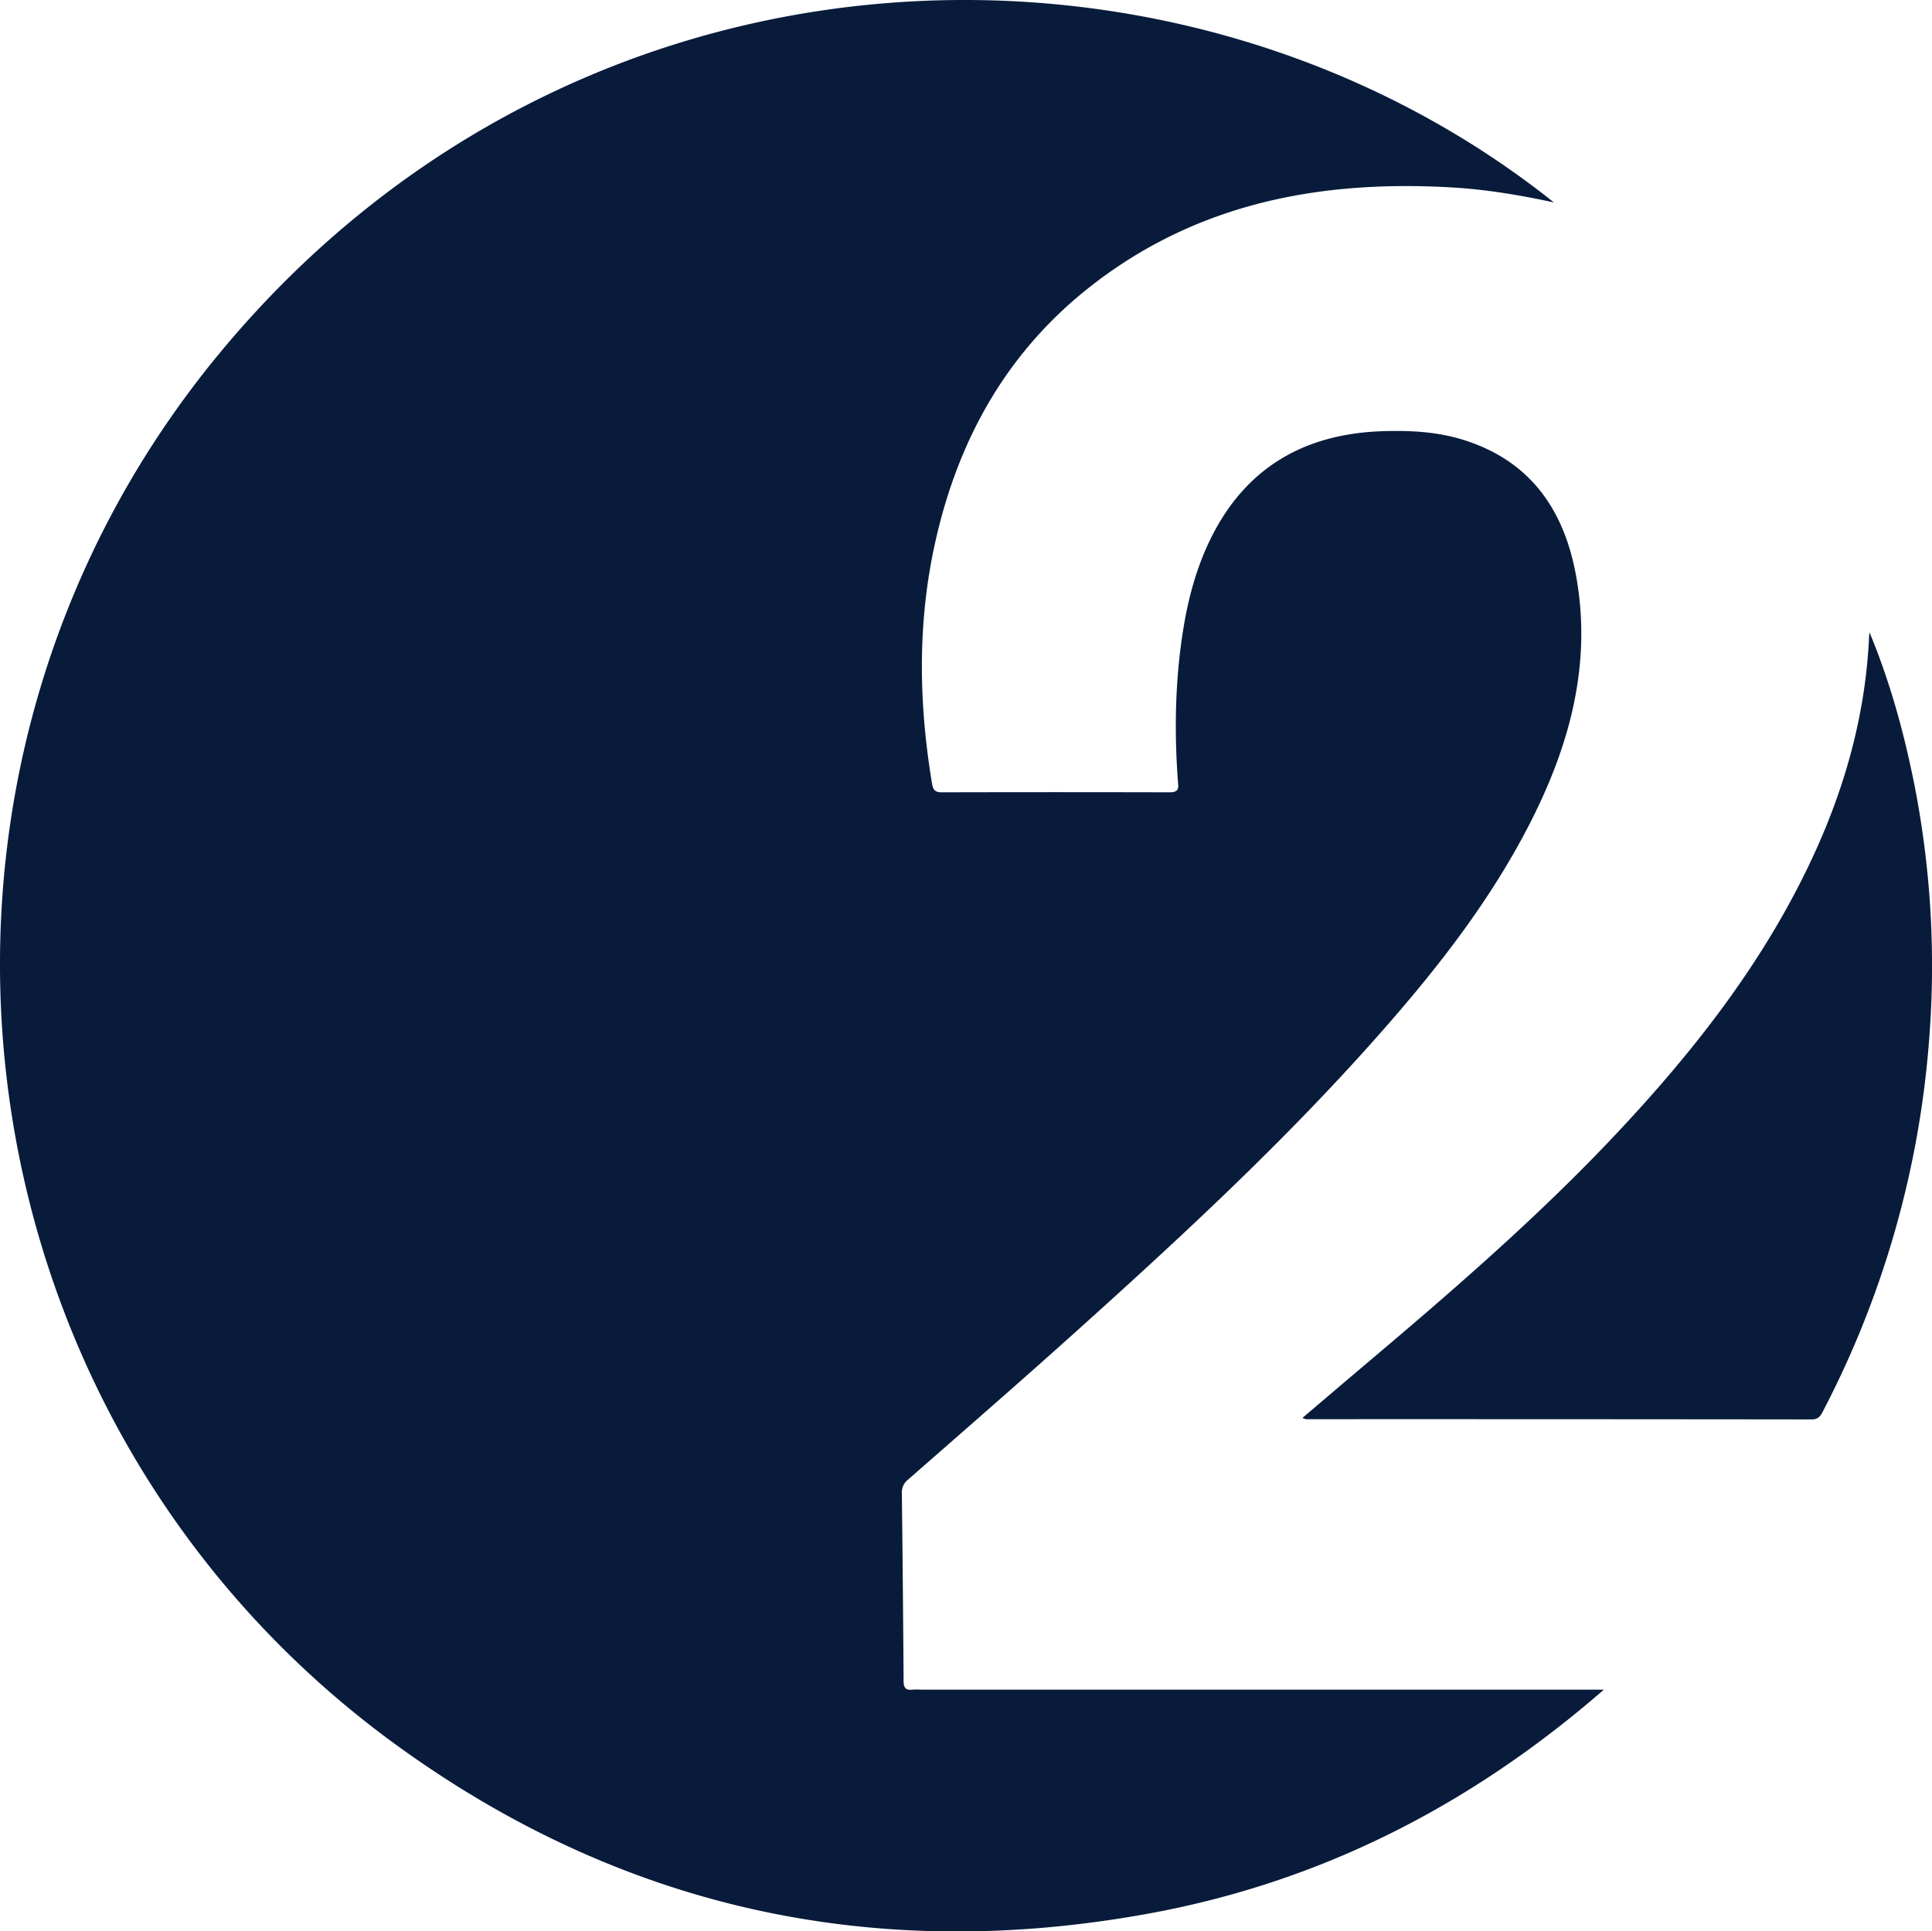
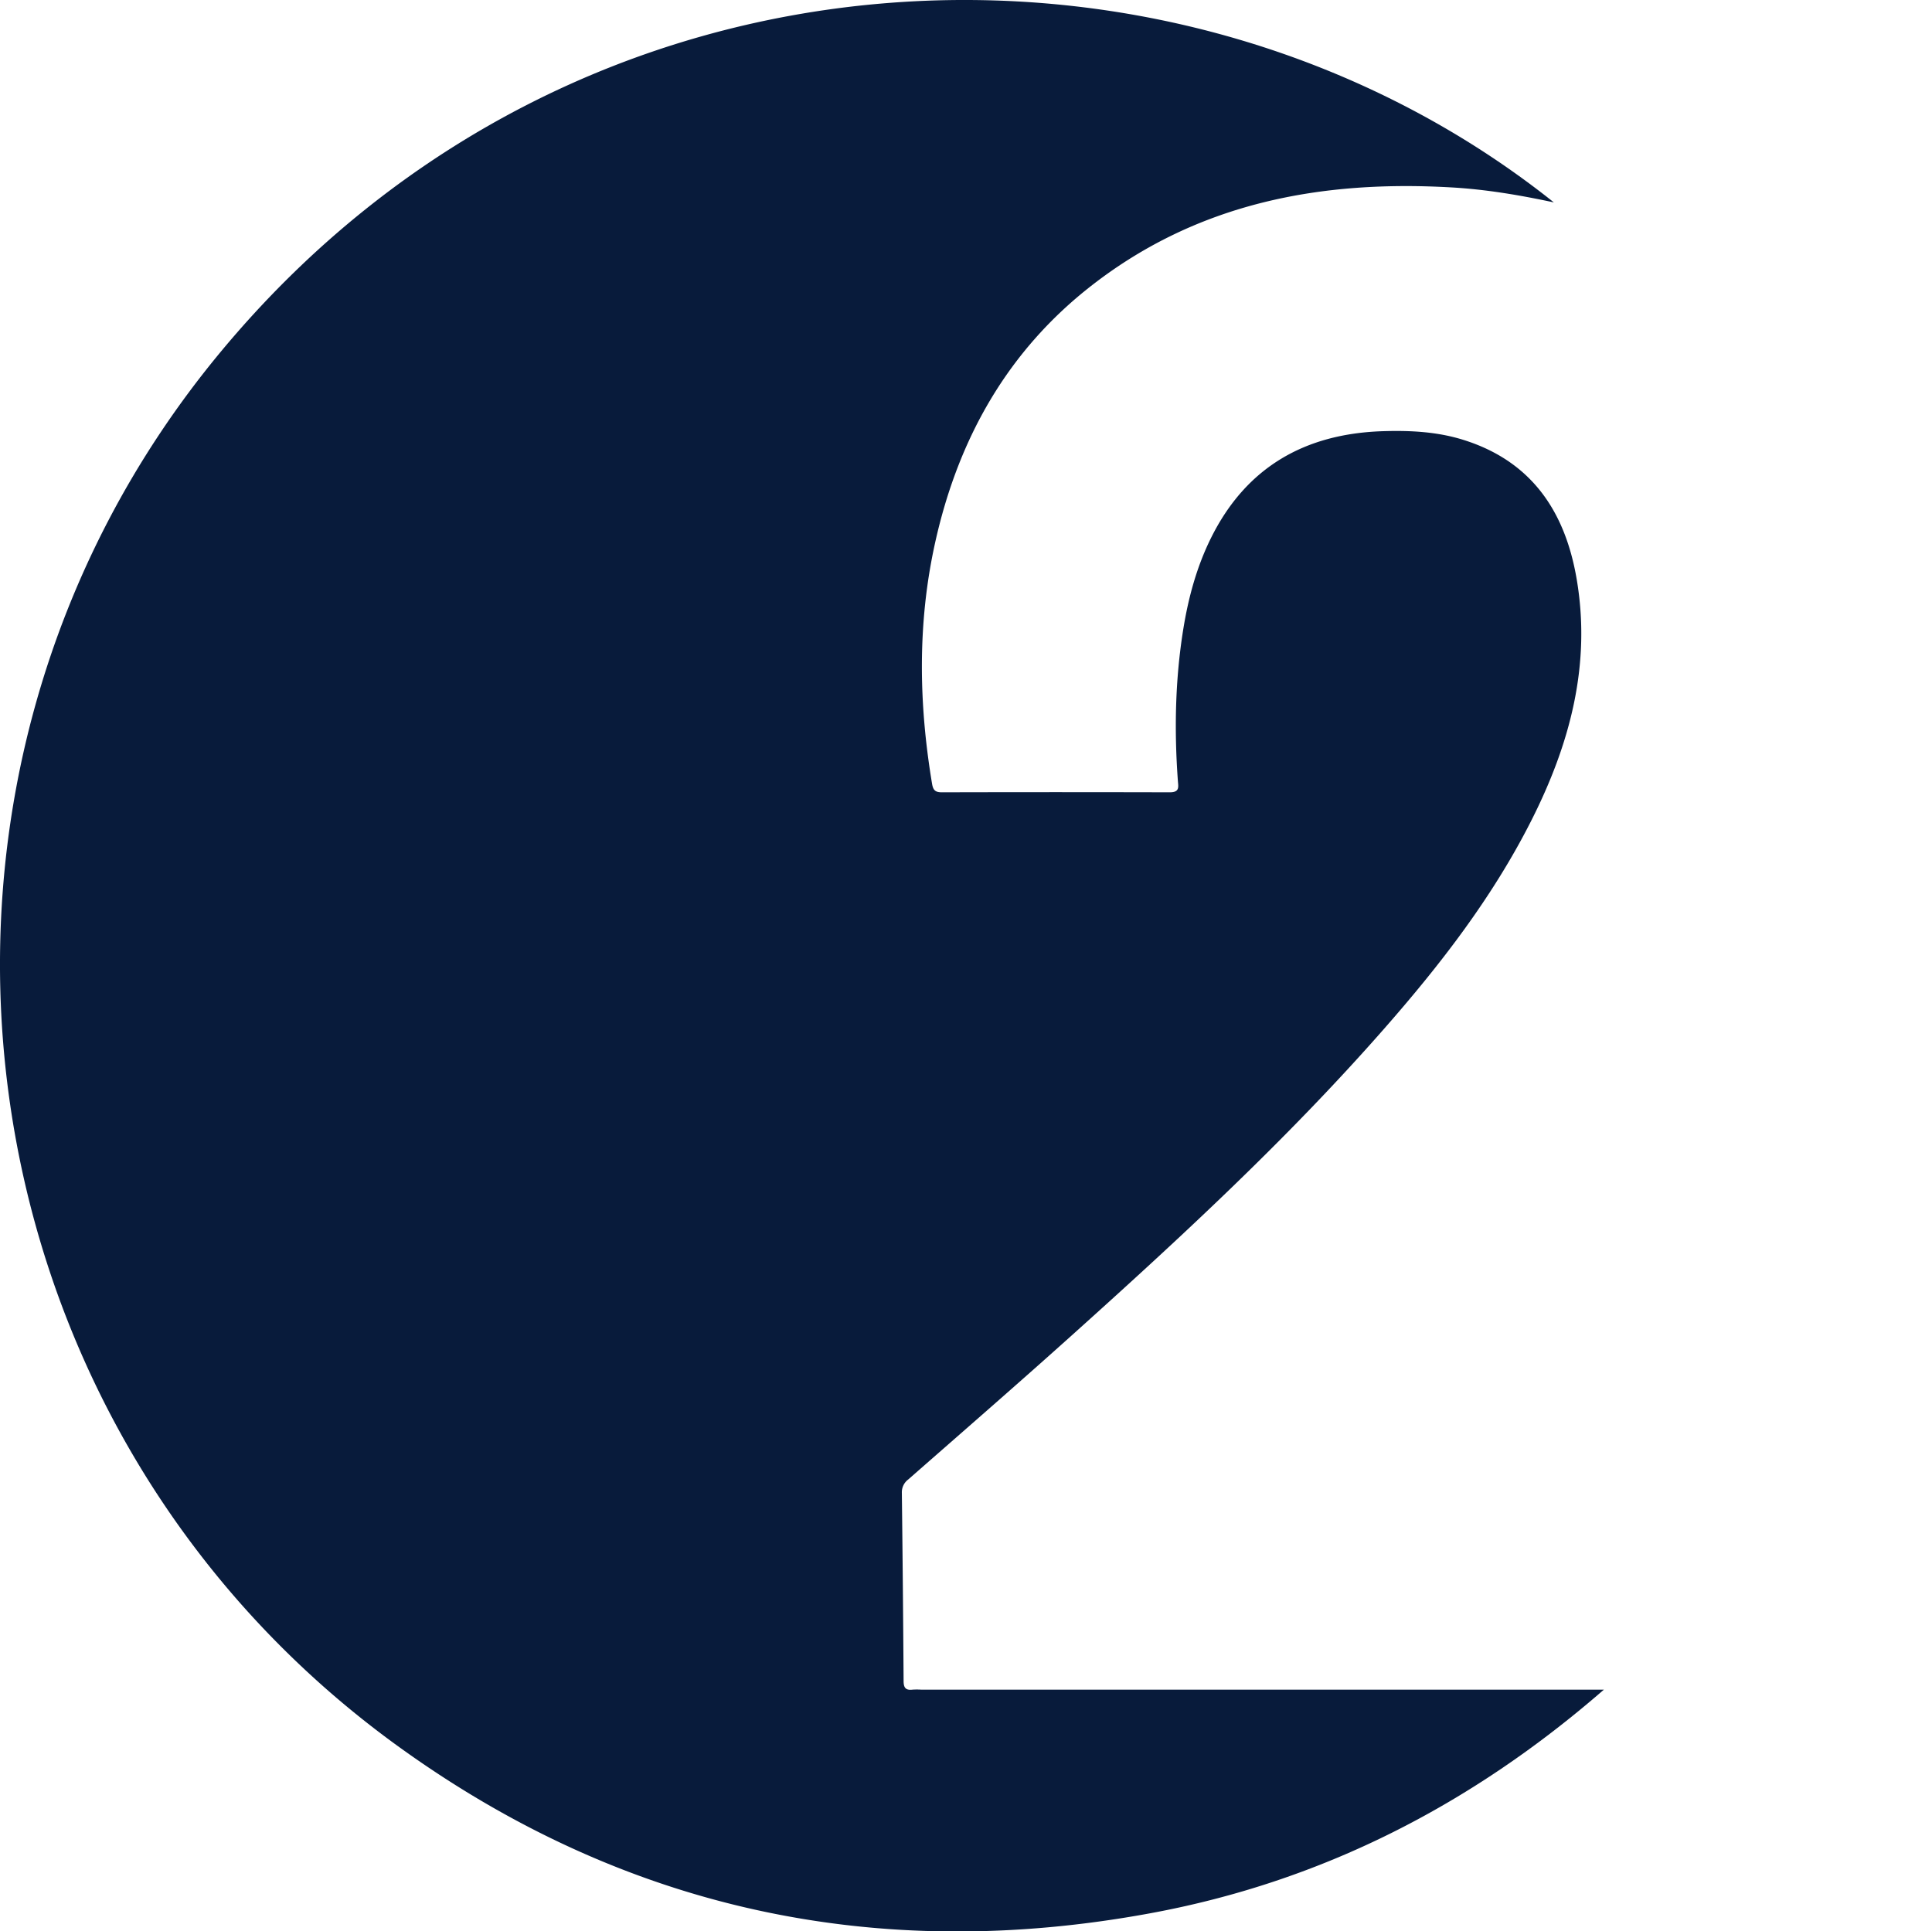
<svg xmlns="http://www.w3.org/2000/svg" id="Соц_сети" data-name="Соц сети" viewBox="0 0 1000 999.79">
  <defs>
    <style>.cls-1{fill:#081b3b;}</style>
  </defs>
  <g id="_2гис" data-name="2гис">
    <g id="_05" data-name="05">
      <path class="cls-1" d="M804.27,104.88C787,101.19,769.62,98.21,752,97.17c-67.8-4-131.51,7.74-186.56,50.42-44,34.08-69.55,79.8-81.44,133.54-9.16,41.38-8.51,83-1.58,124.63.56,3.4,1.67,4.5,5.07,4.49q59-.15,118,0c5.21,0,4.41-2.84,4.18-5.91-1.91-26.23-1.41-52.38,2.77-78.4,2.65-16.5,7-32.52,14.46-47.52,18.24-36.59,48.63-53.8,88.79-55.1,14.19-.45,28.31.24,42,4.57C792.87,239,810.11,265,816.05,299.7c7.64,44.53-3.51,85.75-23.46,125.21-20.06,39.68-47,74.5-76.16,107.73-50.18,57.22-106,108.73-162.52,159.49C526.2,717,498.08,741.43,470.07,766a8.24,8.24,0,0,0-3.27,6.89q.58,48.69.9,97.39c0,3.6,1.16,4.91,4.65,4.49a37.45,37.45,0,0,1,4.37,0H830.17c-68.86,59.91-146.3,99.41-234.51,115.71-142.1,26.25-273.16-1.9-390.35-86.93C-27.11,734.86-68.93,402.66,114.43,182,299.31-40.55,610.21-49.82,804.27,104.88Z" transform="translate(0 -0.11)" />
-       <path class="cls-1" d="M967.69,327.55c10.75,25.91,18,52.5,23.37,79.65a486.58,486.58,0,0,1,7.21,134.16,496.36,496.36,0,0,1-54.95,189.75c-1.27,2.43-2.55,3.77-5.61,3.77q-130.85-.15-261.69-.11a8.65,8.65,0,0,1-1.88-.67c11.63-9.89,22.92-19.52,34.26-29.1,43.88-37.08,87.29-74.68,126.79-116.51,42.2-44.69,79.76-92.68,105.14-149.24,15.72-35.05,25.45-71.59,27.13-110.1C967.49,328.62,967.61,328.08,967.69,327.55Z" transform="translate(0 -0.11)" />
    </g>
  </g>
</svg>